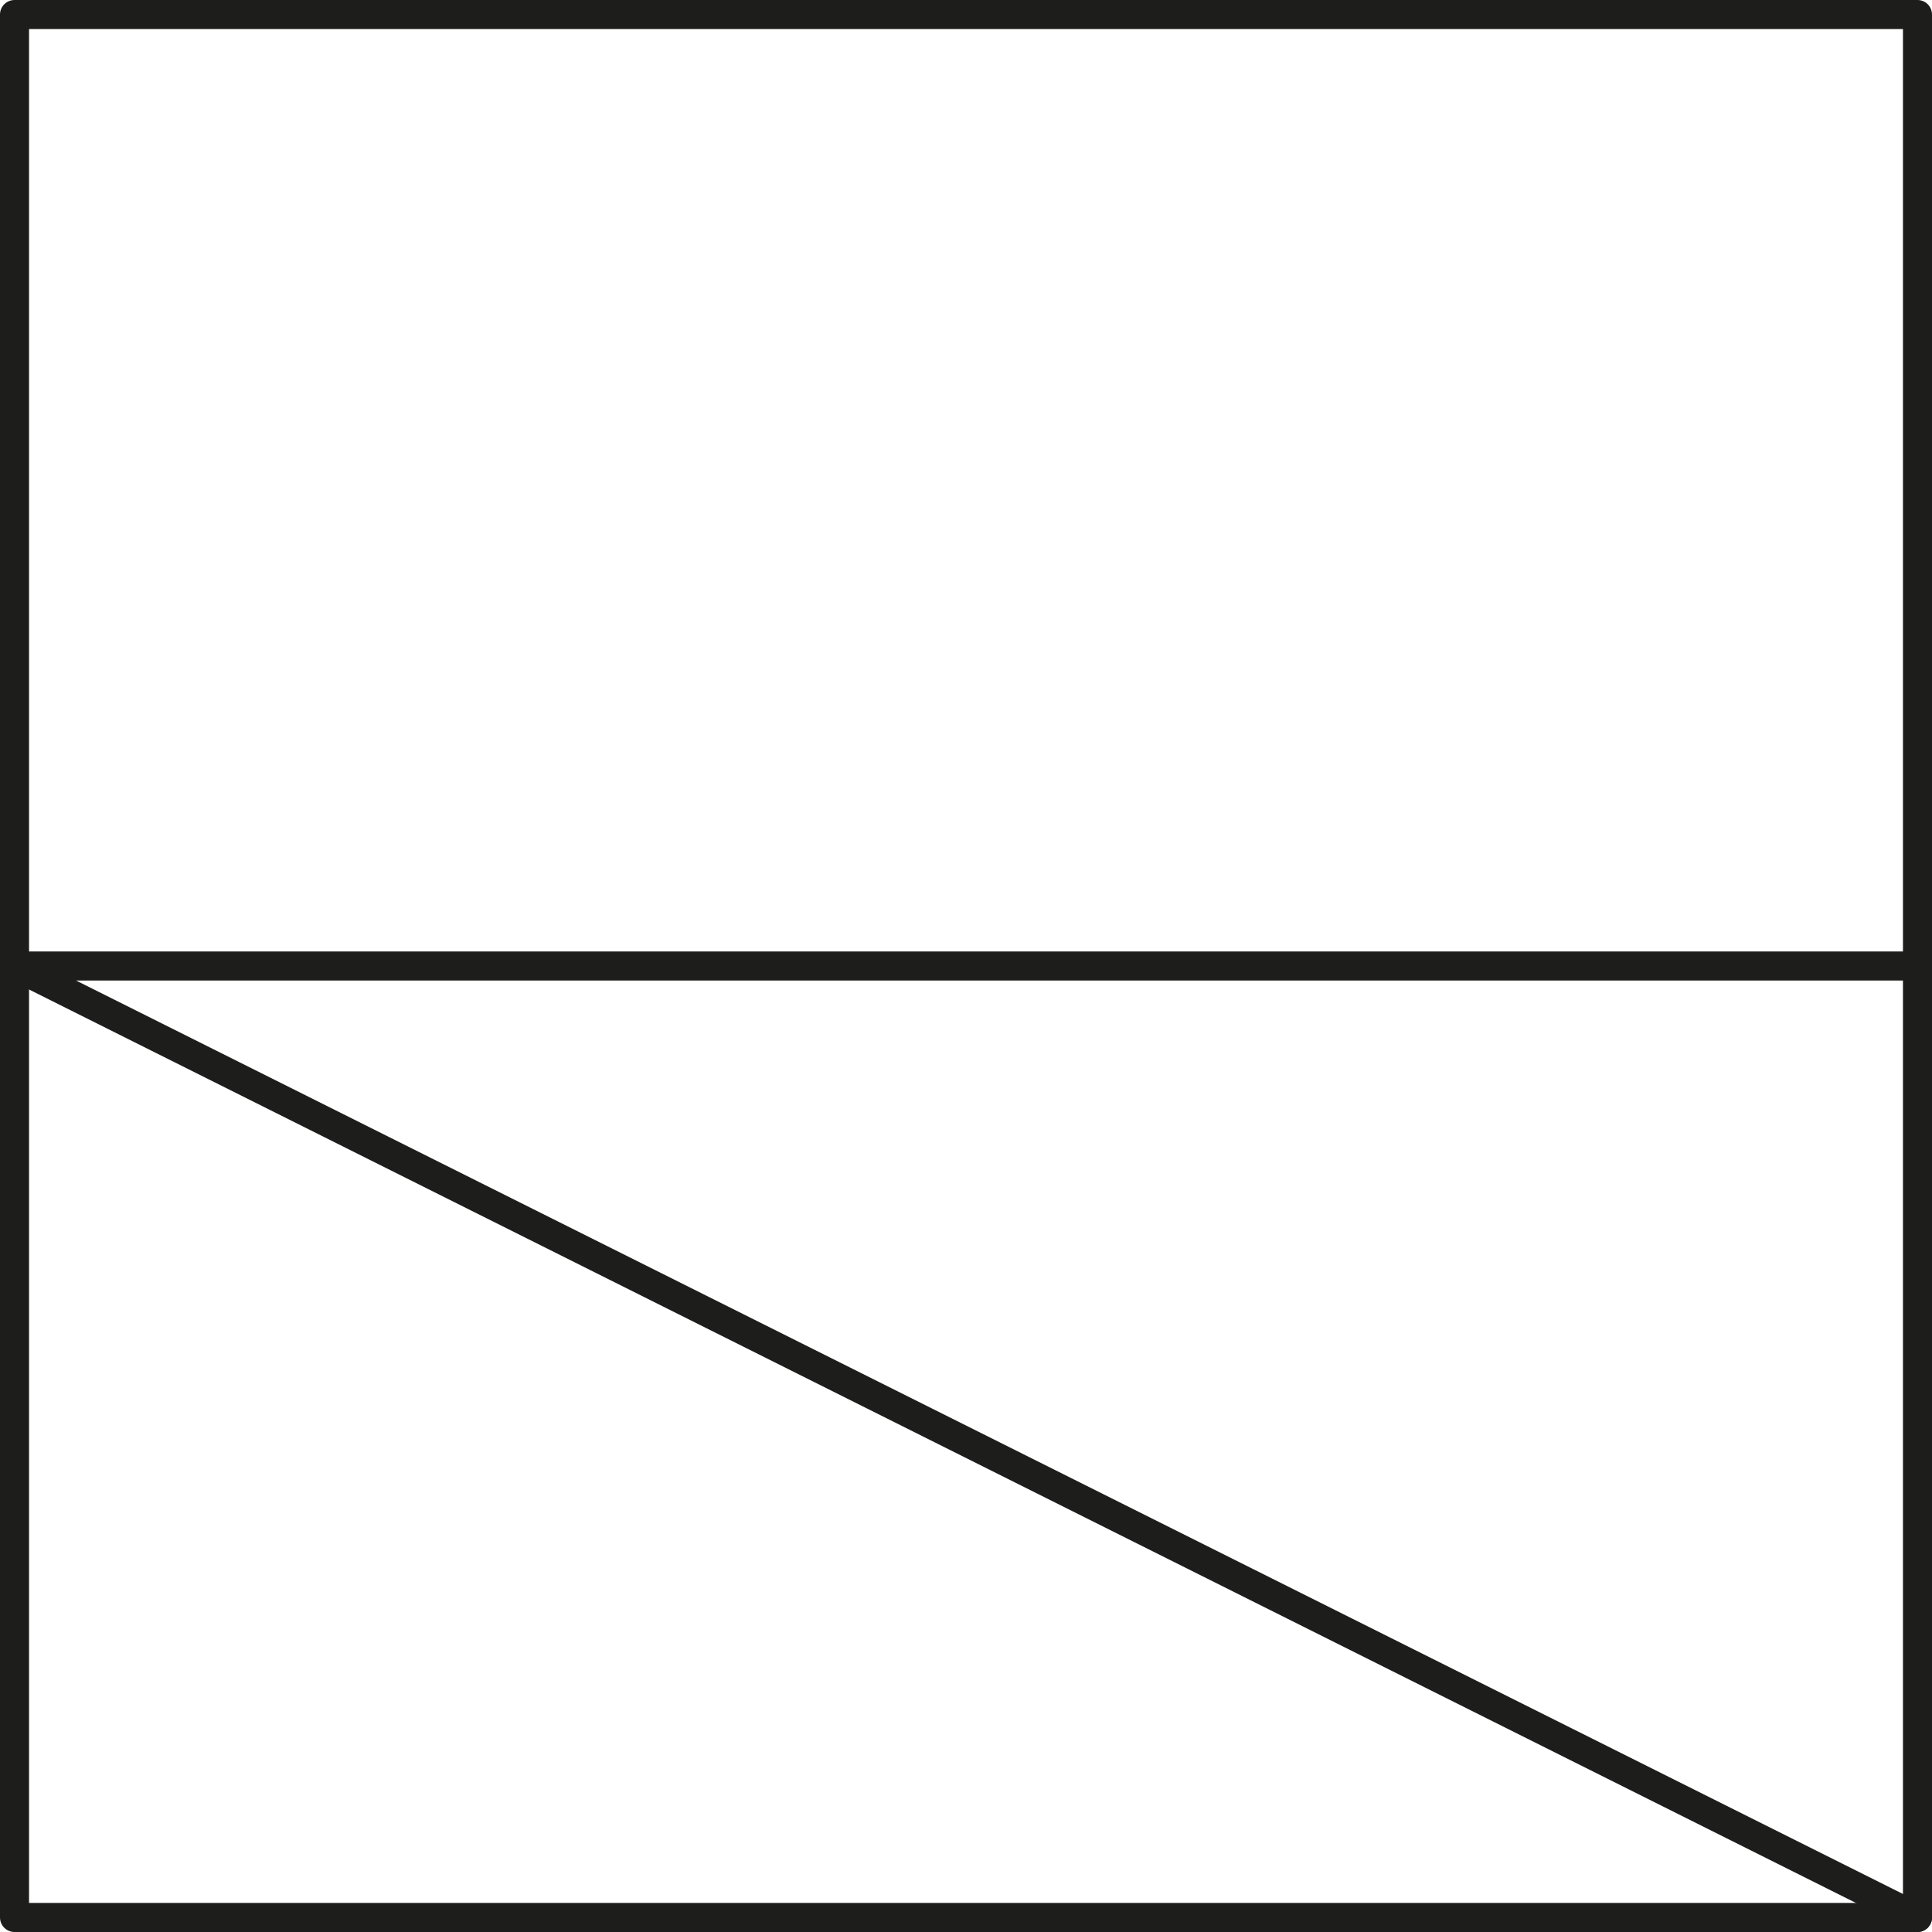
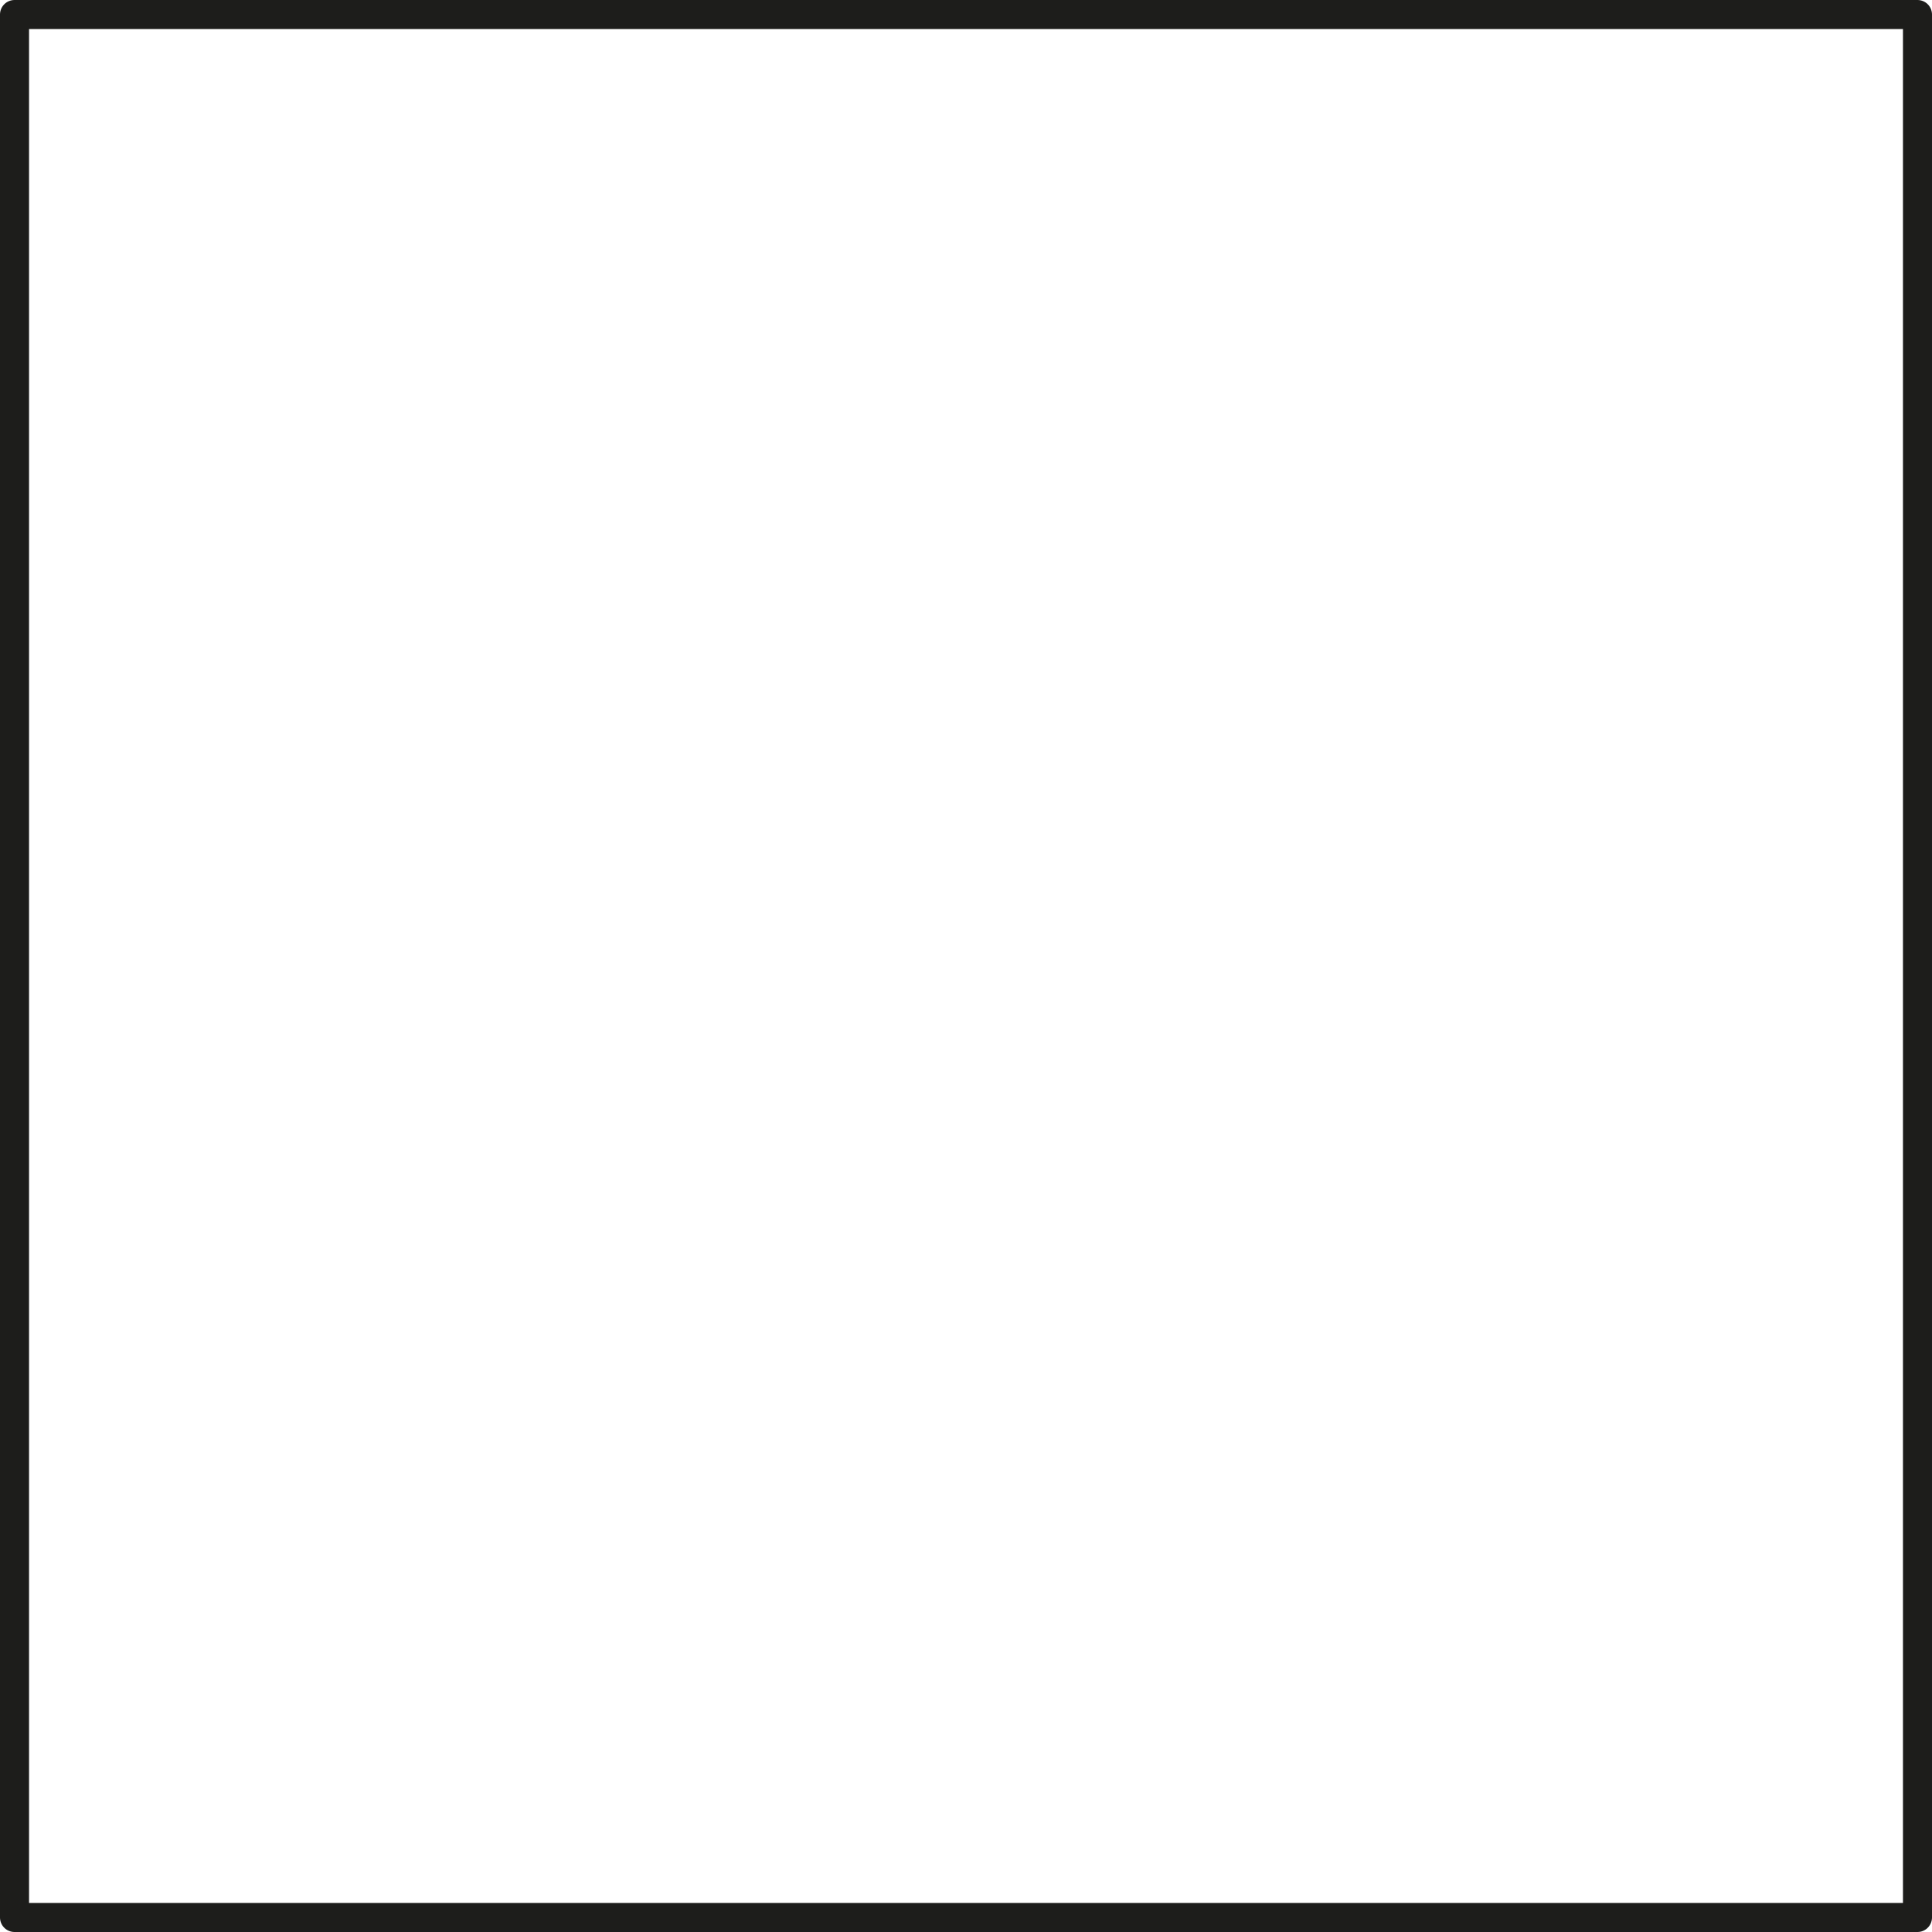
<svg xmlns="http://www.w3.org/2000/svg" width="46.94mm" height="46.94mm" viewBox="0 0 133.06 133.06">
  <defs>
    <style>.cls-1{fill:none;stroke:#1d1d1b;stroke-linecap:round;stroke-linejoin:round;stroke-width:2px;}</style>
  </defs>
  <g id="Слой_2" data-name="Слой 2">
    <g id="Слой_1-2" data-name="Слой 1">
      <rect class="cls-1" x="1" y="1" width="131.06" height="131.06" transform="translate(133.06 0) rotate(90)" />
-       <polyline class="cls-1" points="132.06 132.06 1 66.53 132.06 66.53" />
    </g>
  </g>
</svg>